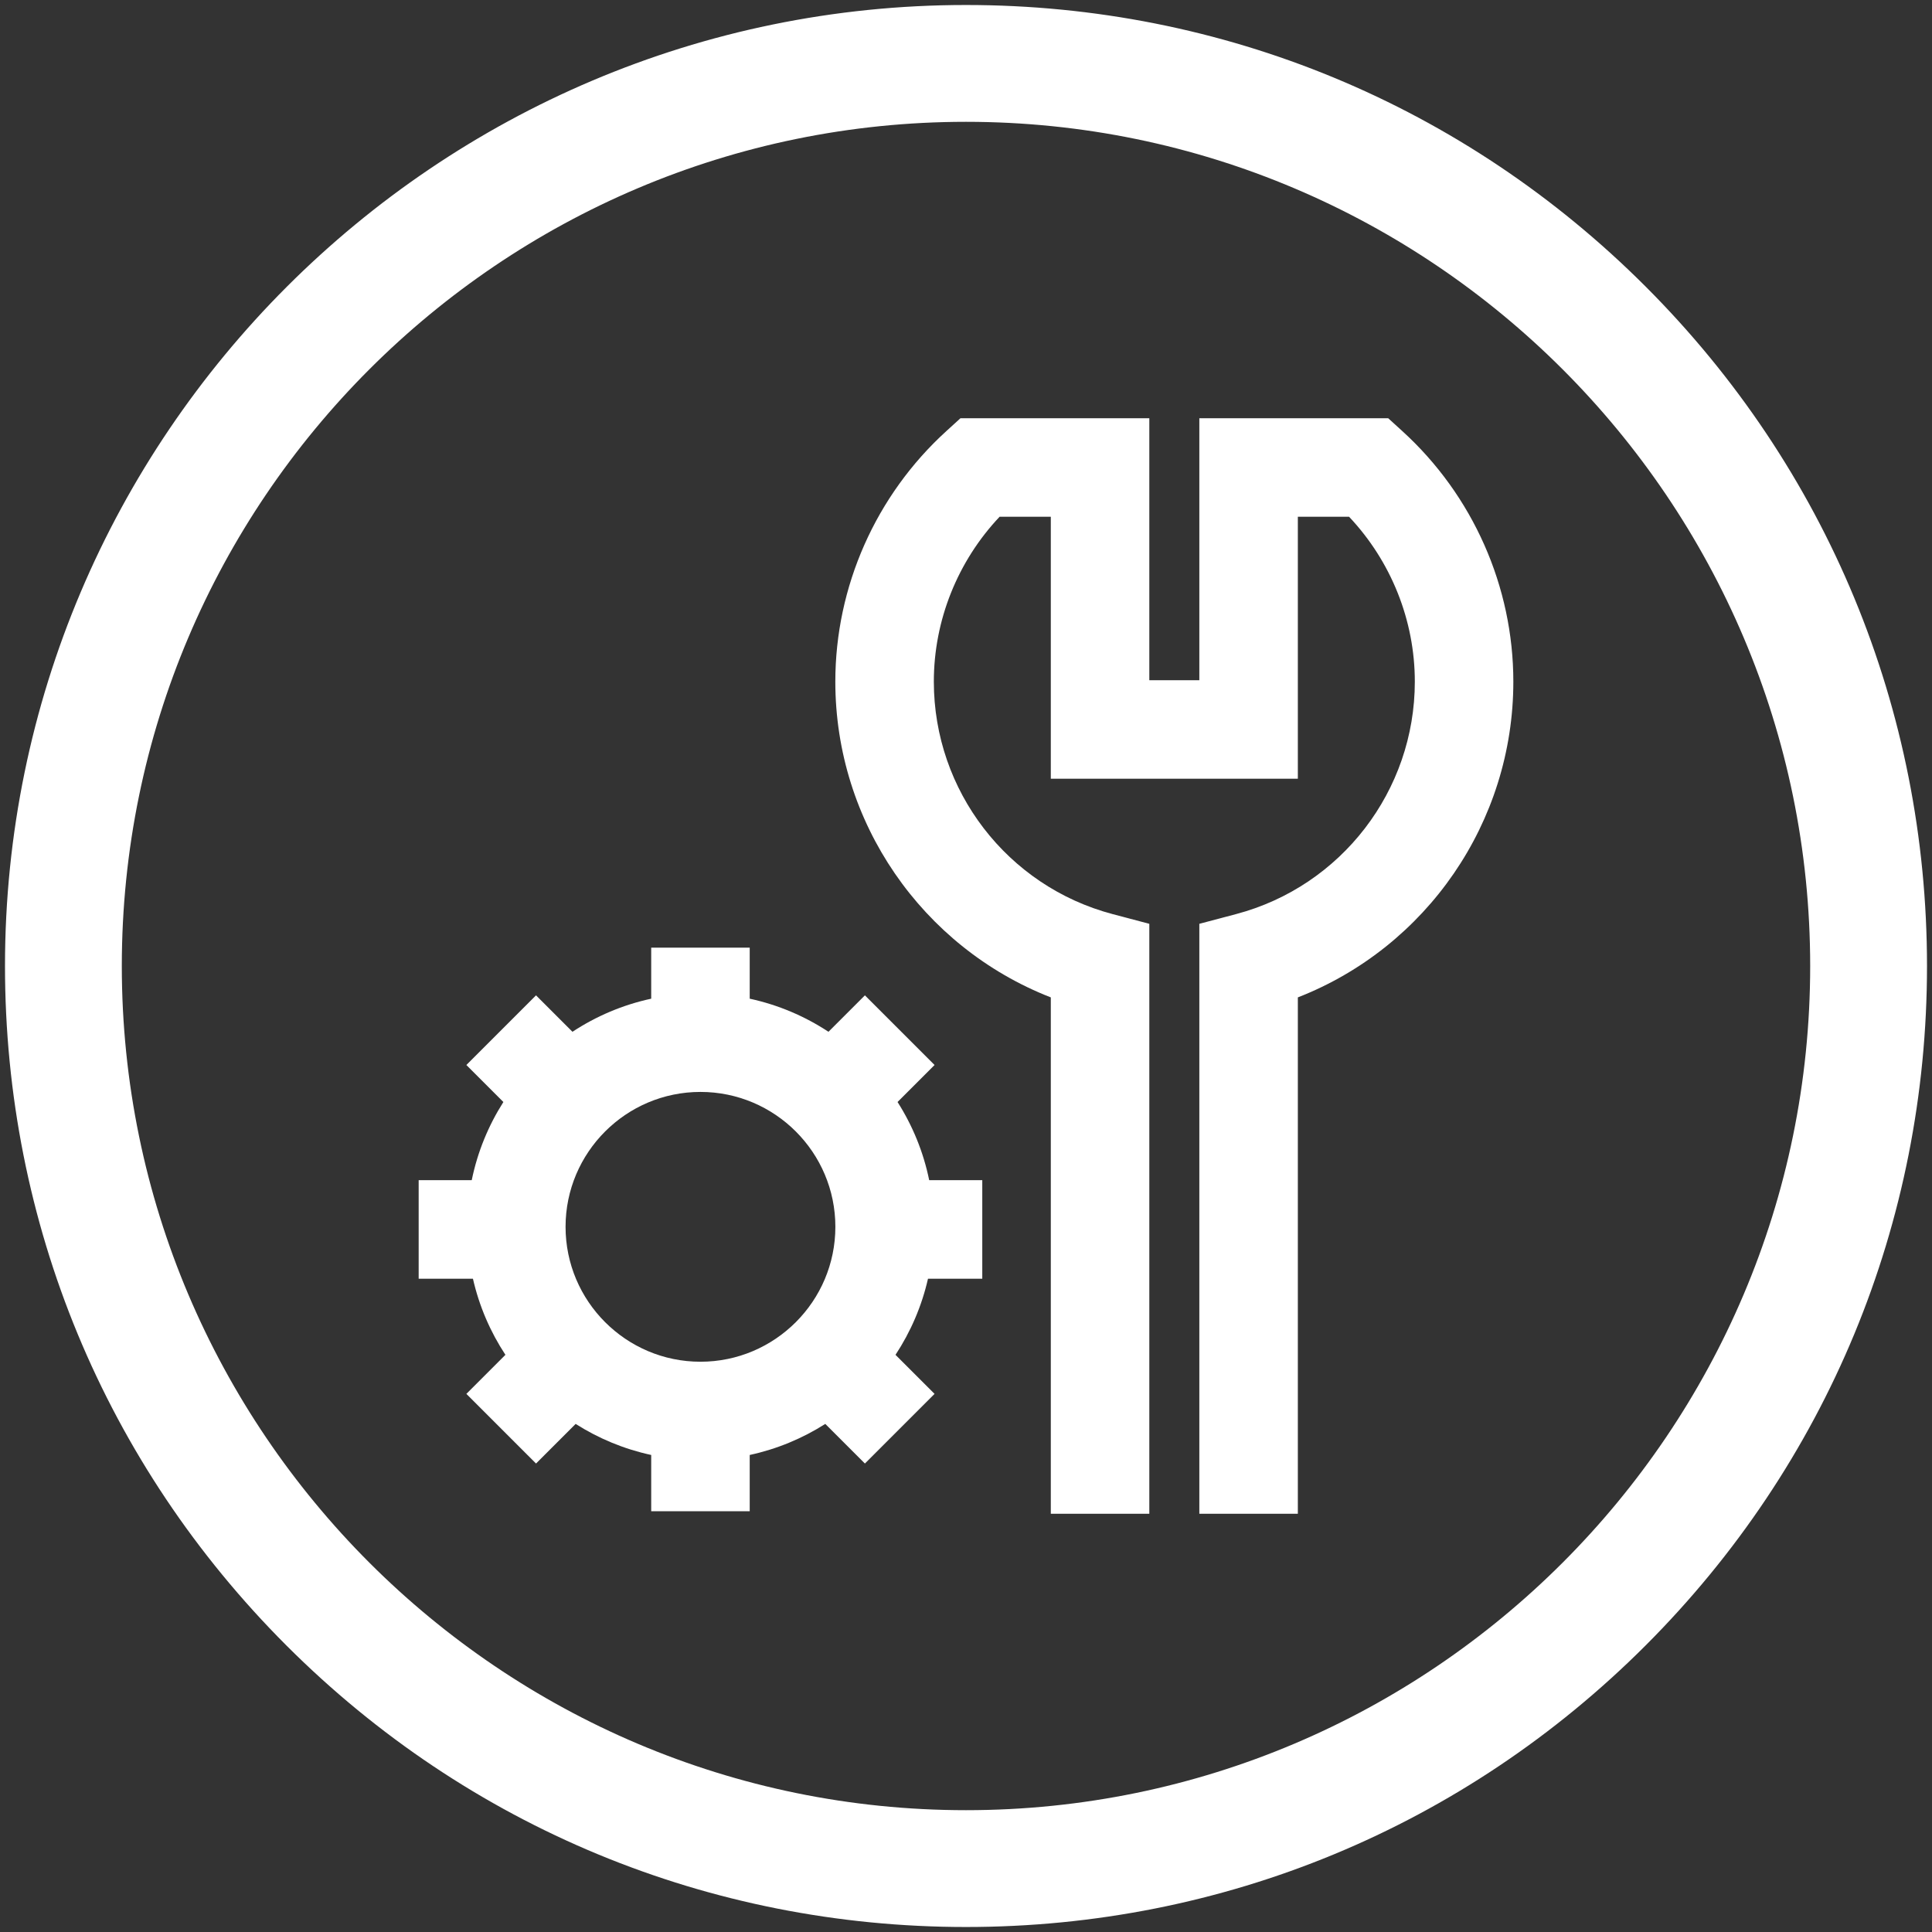
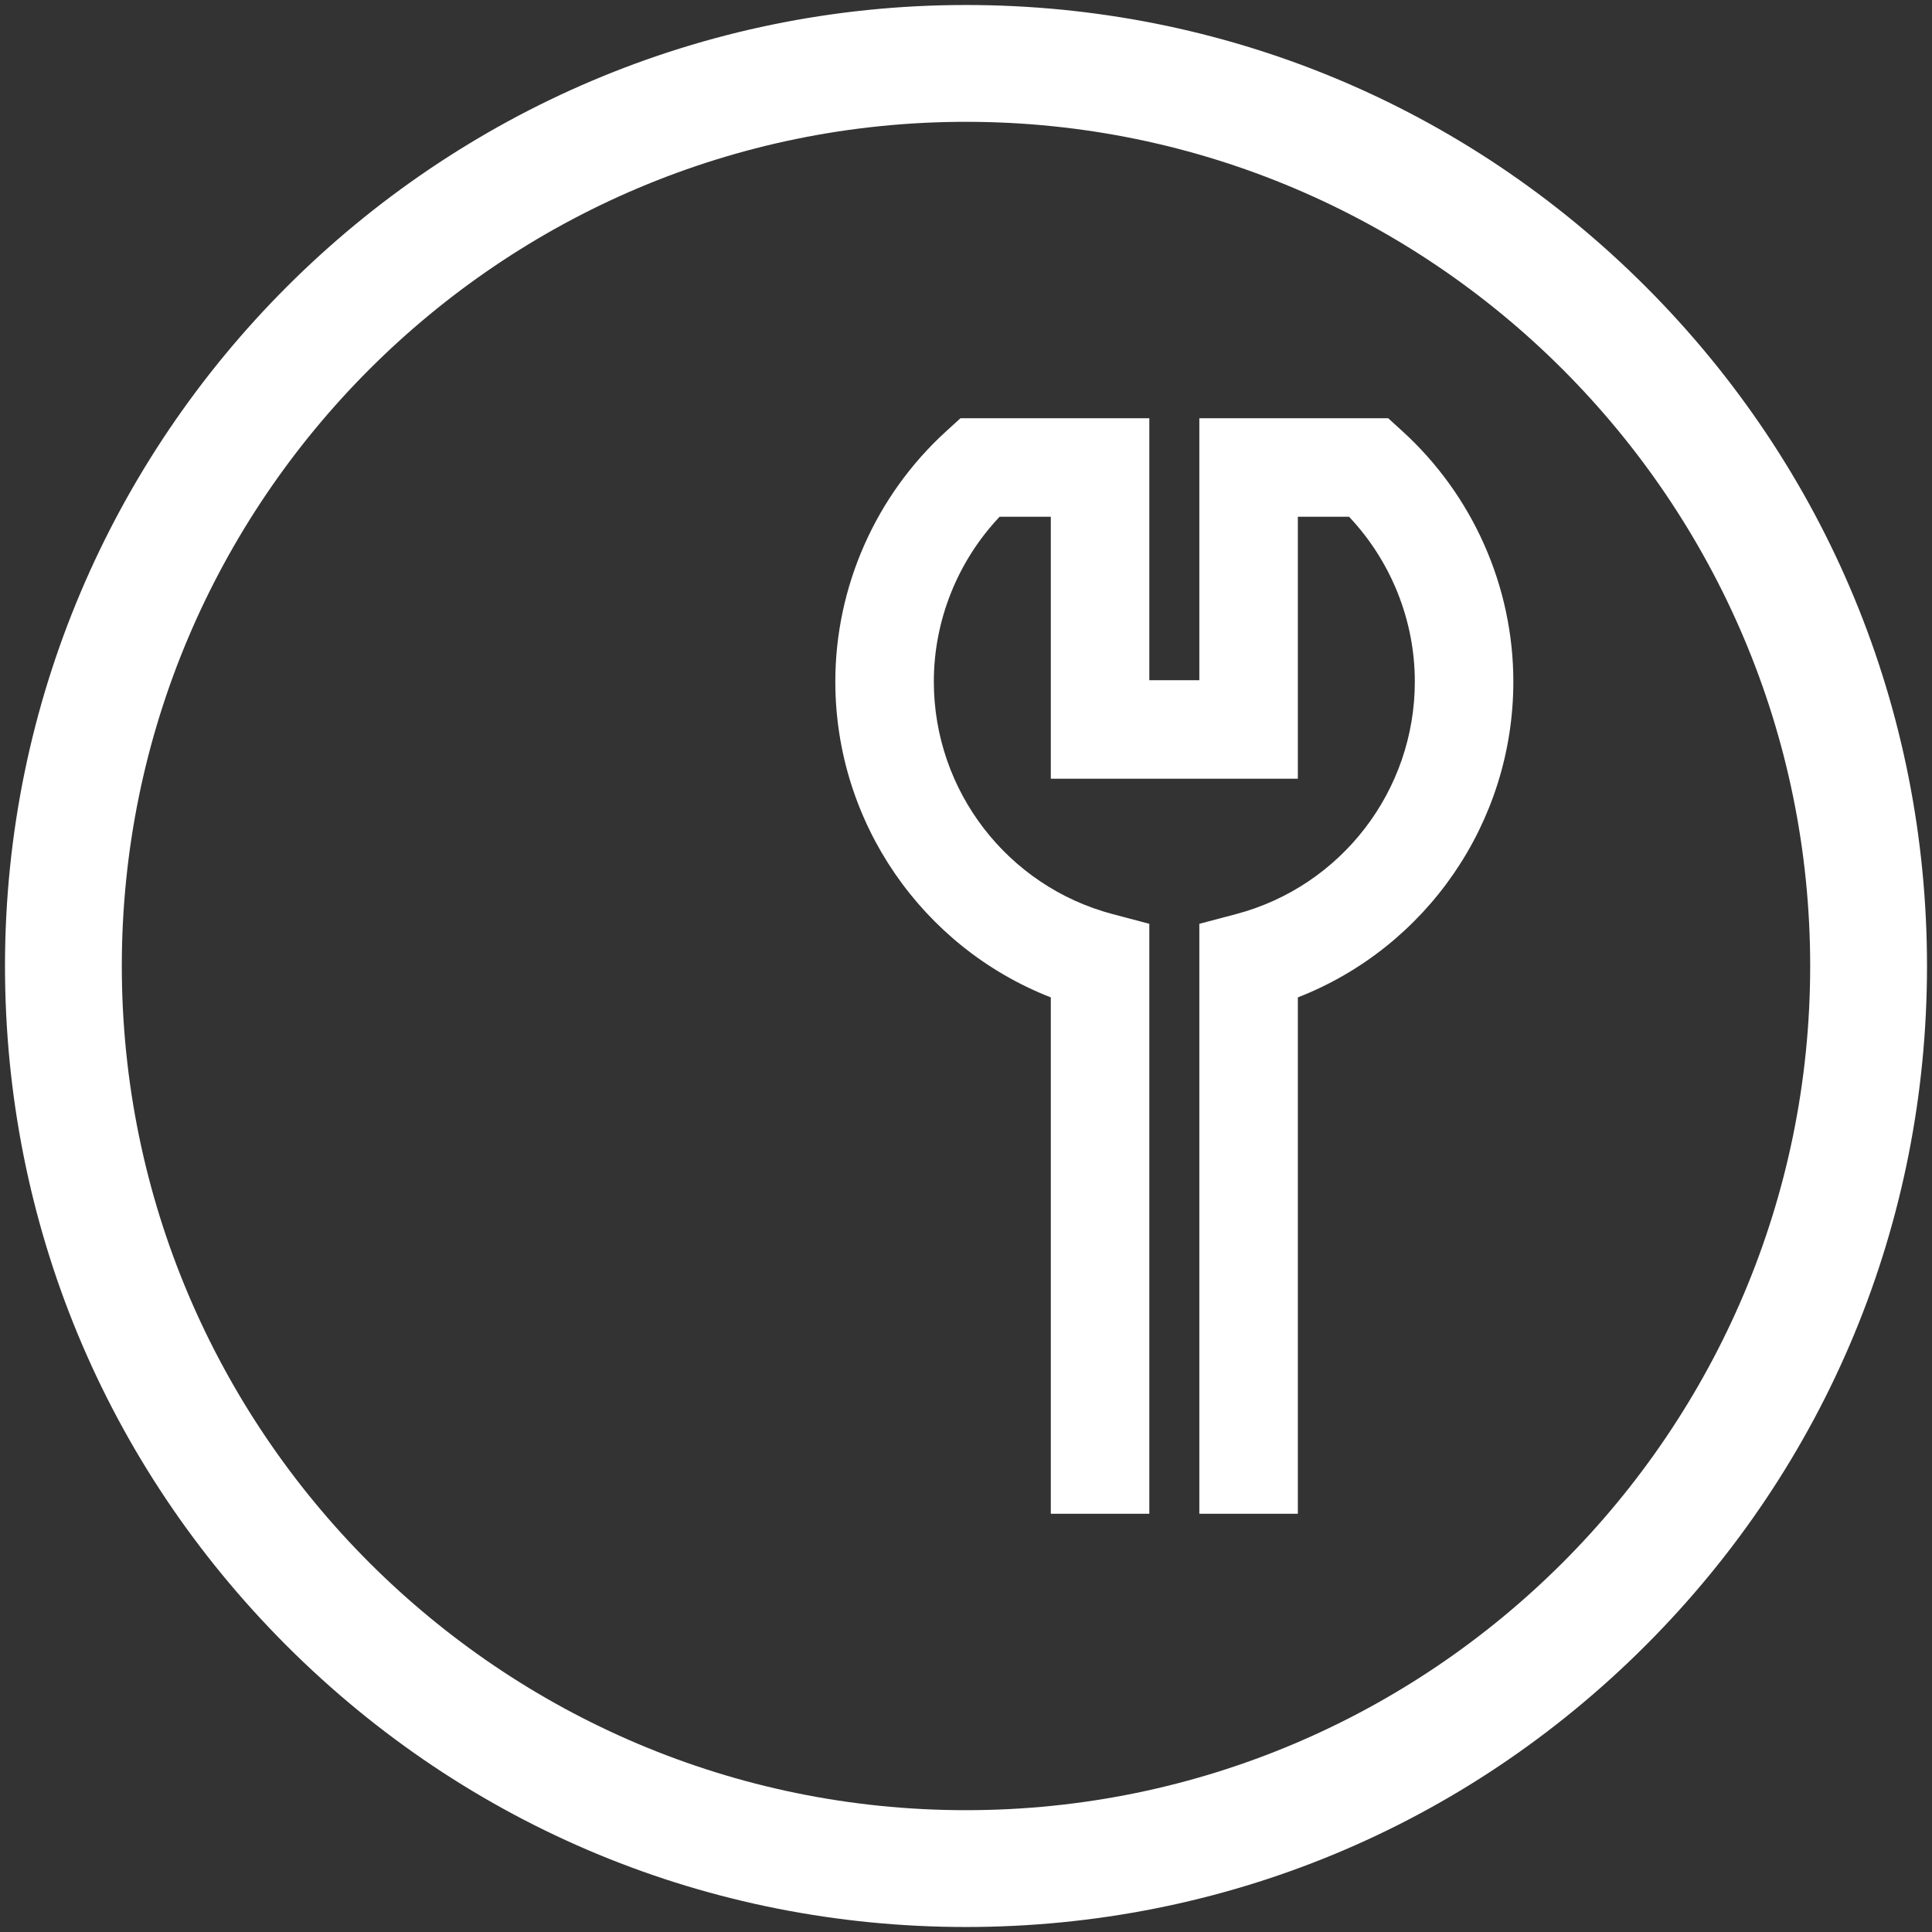
<svg xmlns="http://www.w3.org/2000/svg" xmlns:ns1="http://www.serif.com/" width="100%" height="100%" viewBox="0 0 430 430" version="1.1" xml:space="preserve" style="fill-rule:evenodd;clip-rule:evenodd;stroke-linejoin:round;stroke-miterlimit:2;">
  <rect x="0" y="0" width="430" height="430" fill="#333333" stroke="none" />
  <g transform="matrix(1,0,0,1,-483.75,0)">
    <g transform="matrix(1,0,0,1,483.75,0)">
-       <rect id="Page-2" ns1:id="Page 2" x="0" y="0" width="430" height="430" style="fill:none;" />
      <g id="Page-21" ns1:id="Page 2">
        <g id="Capa-1" ns1:id="Capa 1">
          <g transform="matrix(1,0,0,1,215,402.888)">
            <path d="M0,-375.776C-103.603,-375.776 -187.889,-291.49 -187.889,-187.888C-187.889,-84.286 -103.603,0 0,0C103.602,0 187.888,-84.286 187.888,-187.888C187.888,-291.49 103.602,-375.776 0,-375.776M0,26C-57.132,26 -110.844,3.752 -151.242,-36.647C-191.641,-77.044 -213.889,-130.756 -213.889,-187.888C-213.889,-305.826 -117.938,-401.776 0,-401.776C57.132,-401.776 110.844,-379.528 151.241,-339.13C191.64,-298.731 213.888,-245.019 213.888,-187.888C213.888,-130.756 191.64,-77.044 151.241,-36.647C110.844,3.752 57.132,26 0,26" style="fill:white;fill-rule:nonzero;" />
          </g>
          <g transform="matrix(1,0,0,1,155.9,244.189)">
-             <path d="M0,58.888C-16.557,58.888 -30.024,45.417 -30.024,28.862C-30.024,12.306 -16.557,-1.162 0,-1.162C16.556,-1.162 30.025,12.306 30.025,28.862C30.025,45.417 16.556,58.888 0,58.888M62.722,40.409L62.722,18.483L50.907,18.483C49.628,12.196 47.198,6.325 43.865,1.081L52.102,-7.154L36.6,-22.656L28.49,-14.547C23.231,-18.009 17.312,-20.544 10.963,-21.913L10.963,-33.276L-10.963,-33.276L-10.963,-21.913C-17.312,-20.544 -23.231,-18.009 -28.489,-14.547L-36.6,-22.656L-52.102,-7.154L-43.864,1.082C-47.197,6.325 -49.626,12.196 -50.906,18.483L-62.719,18.483L-62.719,40.409L-50.641,40.409C-49.243,46.536 -46.766,52.255 -43.41,57.351L-52.102,66.042L-36.6,81.544L-27.781,72.727C-22.701,75.956 -17.029,78.33 -10.963,79.639L-10.963,92.164L10.963,92.164L10.963,79.639C17.03,78.329 22.701,75.956 27.782,72.727L36.6,81.544L52.102,66.042L43.41,57.352C46.767,52.255 49.245,46.536 50.642,40.409L62.722,40.409Z" style="fill:white;fill-rule:nonzero;" />
-           </g>
+             </g>
          <g transform="matrix(1,0,0,1,288.858,93.09)">
            <path d="M0,243.82L-21.926,243.82L-21.926,112.52L-13.766,110.362C9.668,104.167 26.036,82.889 26.036,58.62C26.036,44.986 20.747,31.827 11.402,21.925L0,21.925L0,80.232L-54.982,80.232L-54.982,21.925L-66.383,21.925C-75.729,31.827 -81.017,44.986 -81.017,58.62C-81.017,82.889 -64.651,104.167 -41.218,110.362L-33.058,112.52L-33.058,243.82L-54.982,243.82L-54.982,128.898C-83.603,117.721 -102.942,89.938 -102.942,58.62C-102.942,37.468 -93.936,17.144 -78.231,2.855L-75.096,0L-33.058,0L-33.058,58.306L-21.926,58.306L-21.926,0L20.114,0L23.25,2.855C38.954,17.144 47.962,37.468 47.962,58.62C47.962,89.938 28.622,117.721 0,128.898L0,243.82Z" style="fill:white;fill-rule:nonzero;" />
          </g>
        </g>
      </g>
    </g>
  </g>
</svg>